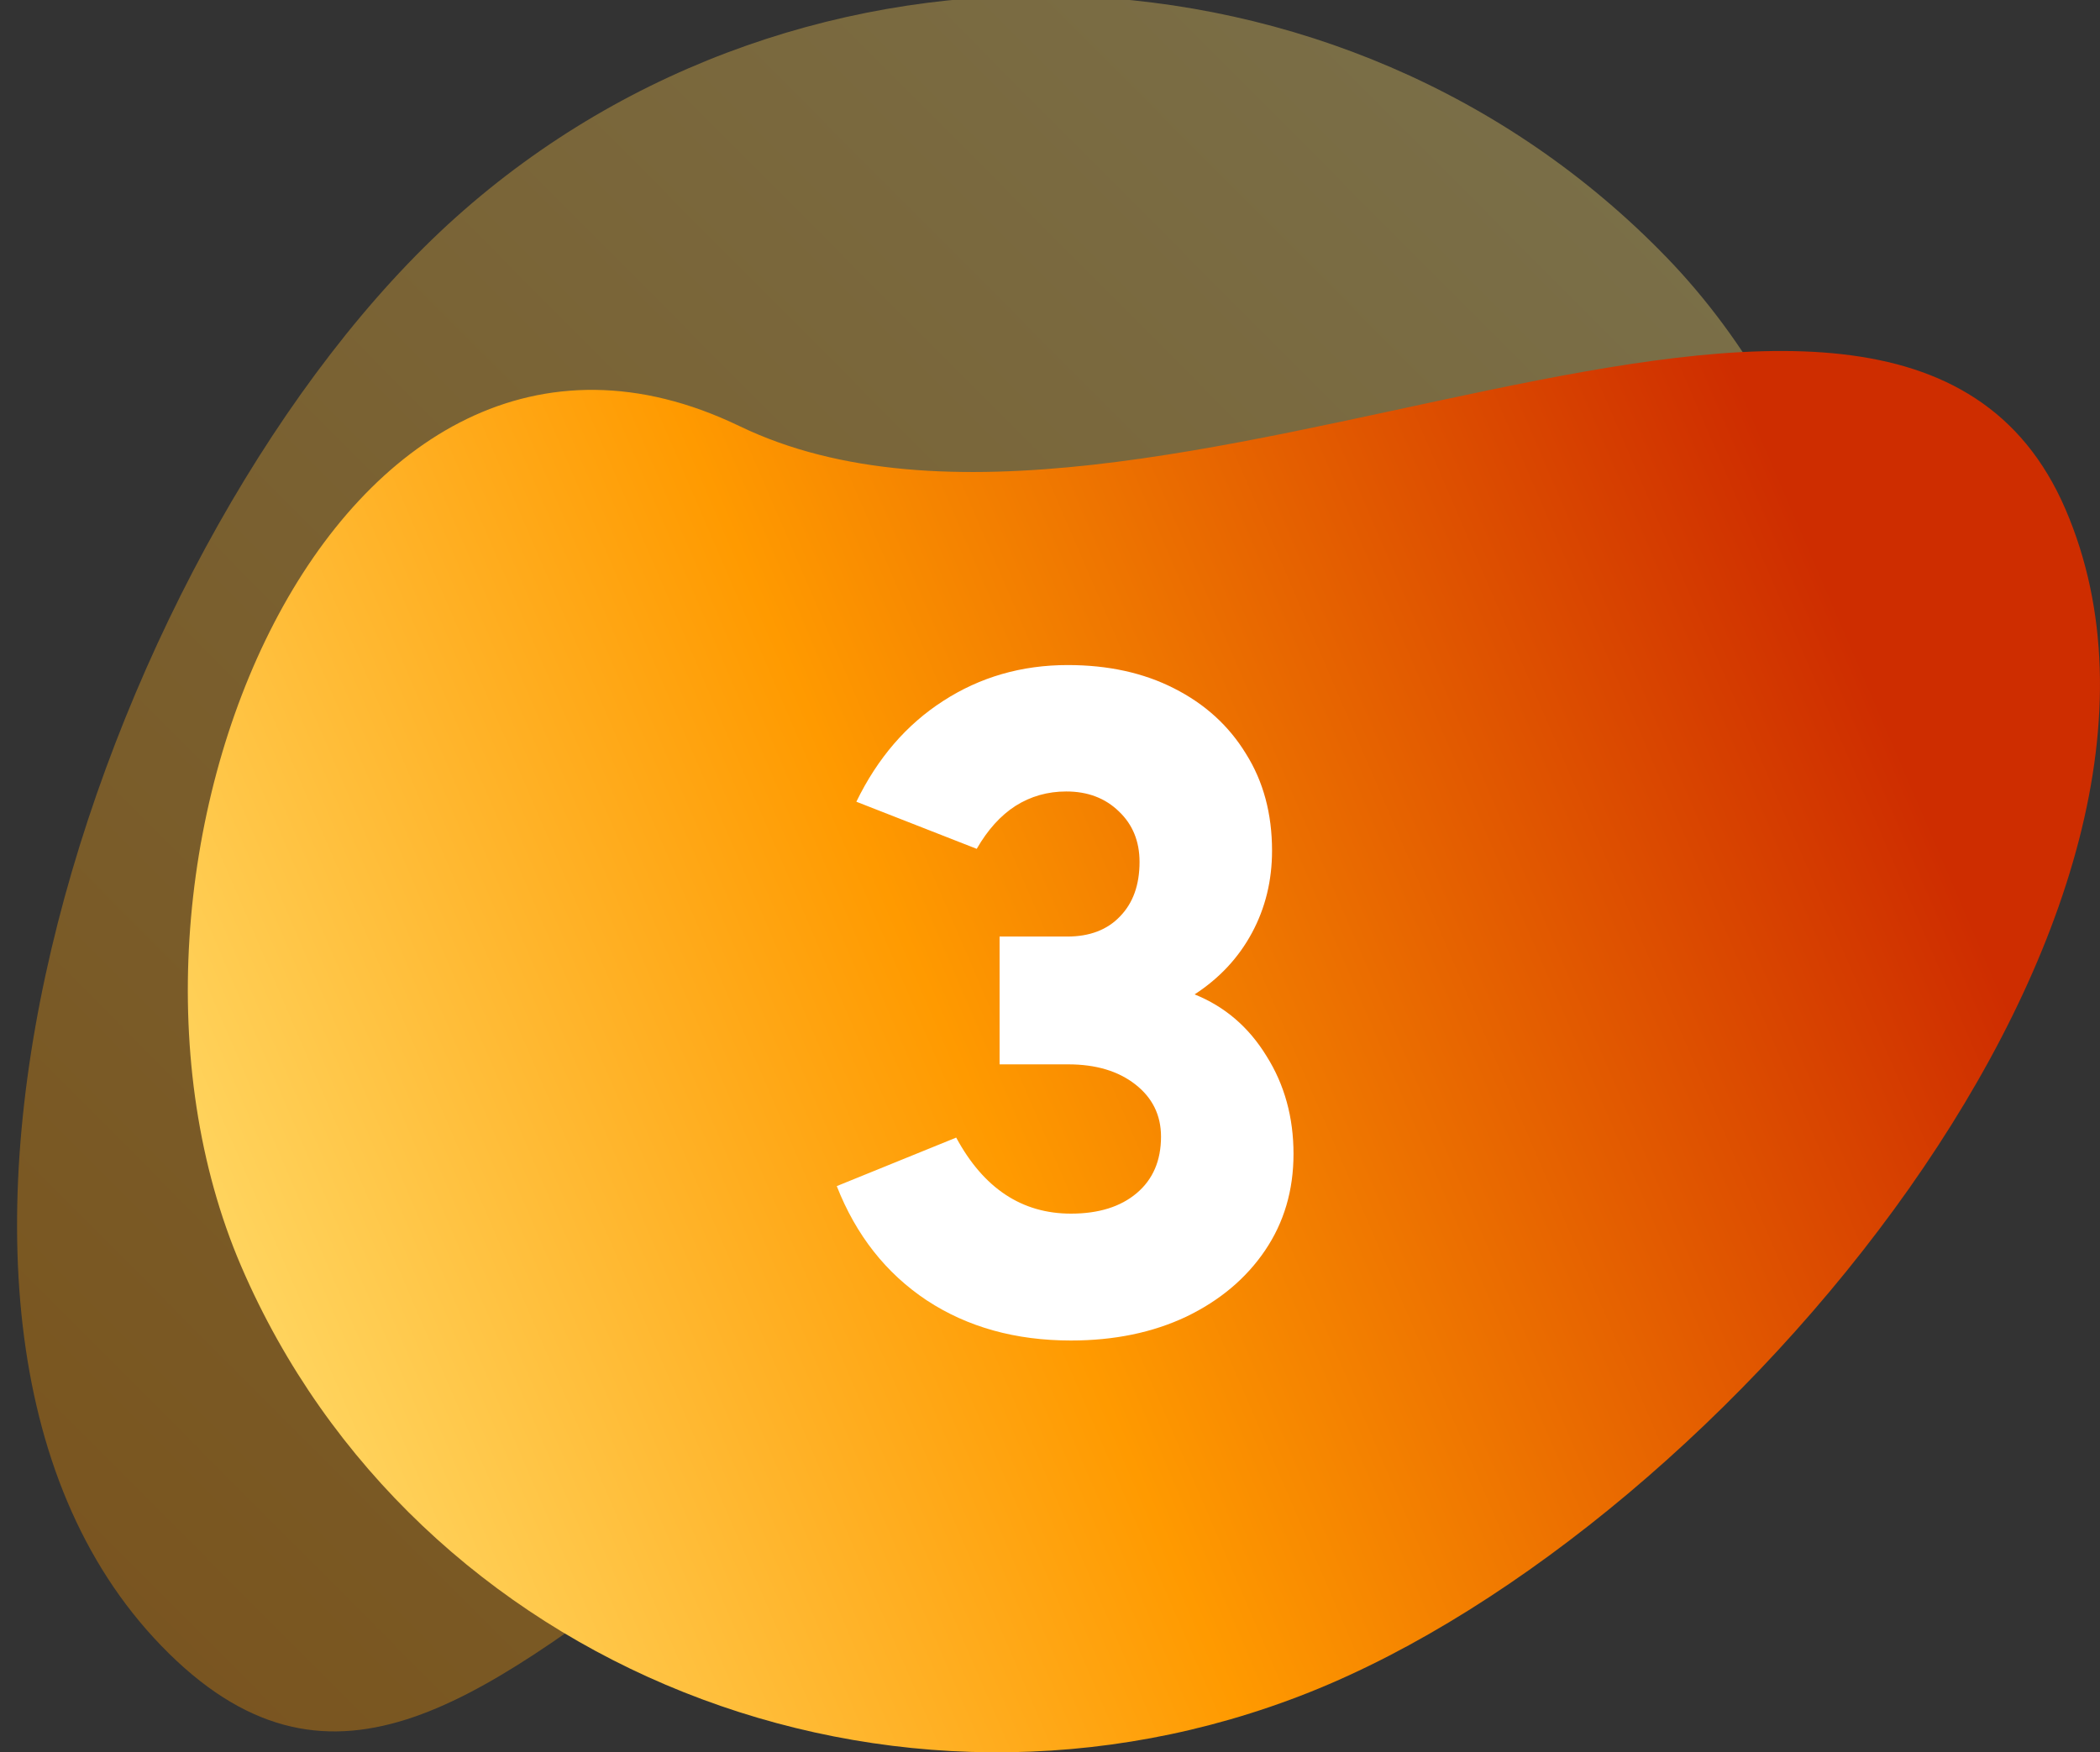
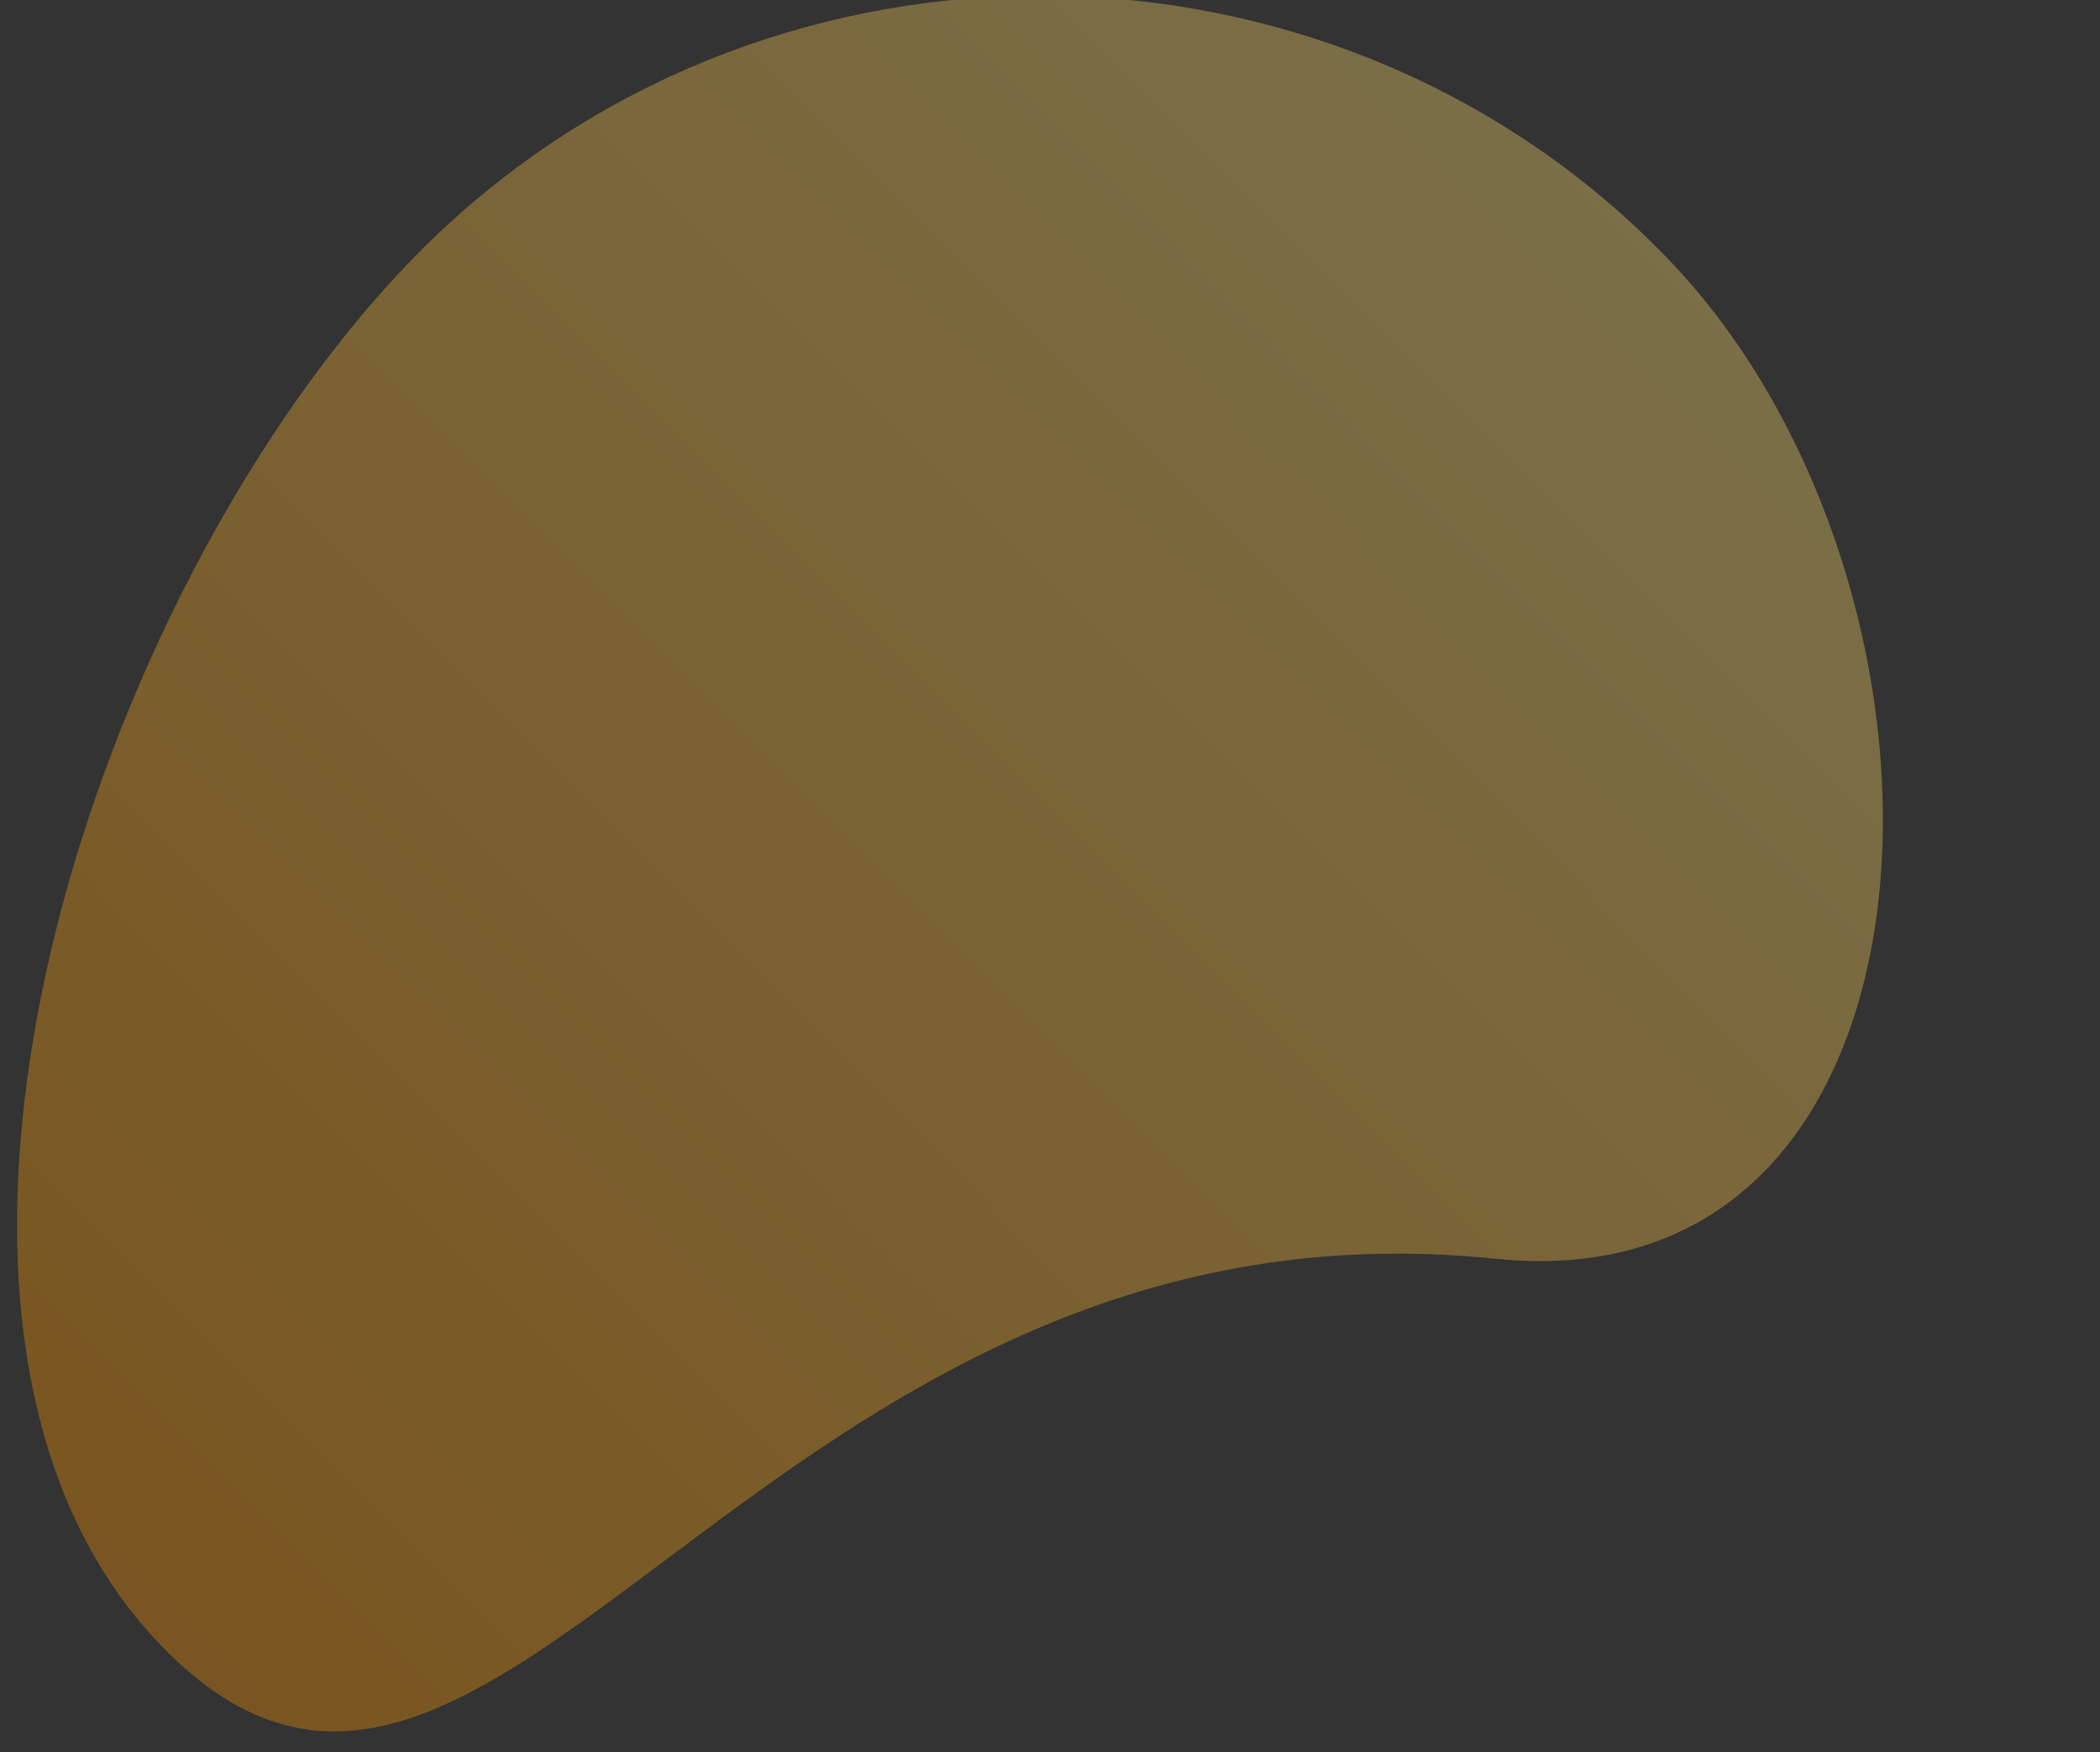
<svg xmlns="http://www.w3.org/2000/svg" width="139" height="116" viewBox="0 0 139 116" fill="none">
  <rect x="0" y="0" width="139" height="116" fill="#333333" stroke="none" />
  <g clip-path="url(#clip0_304_54)">
    <path opacity="0.35" d="M10.672 108.945C-10.632 86.898 7.212 34.95 30.177 14.382C53.142 -6.186 89.028 -4.985 110.332 17.059C131.639 39.106 130.135 86.537 98.996 83.329C49.987 78.281 32.676 131.71 10.672 108.945Z" fill="url(#paint0_linear_304_54)" />
-     <path d="M136.714 33.708C148.156 60.283 114.298 101.01 86.687 112.022C59.073 123.033 27.414 110.415 15.972 83.843C4.53 57.269 22.225 15.322 48.951 28.21C75.674 41.094 125.272 7.133 136.714 33.708Z" fill="url(#paint1_linear_304_54)" />
-     <path d="M70.888 88.741C67.223 88.741 64.043 87.856 61.346 86.085C58.649 84.294 56.662 81.772 55.386 78.52L63.291 75.308C65.103 78.664 67.635 80.342 70.888 80.342C72.72 80.342 74.171 79.889 75.242 78.983C76.312 78.077 76.848 76.832 76.848 75.246C76.848 73.826 76.282 72.673 75.149 71.788C74.017 70.903 72.535 70.46 70.703 70.46H66.163V61.999H70.641C72.123 61.999 73.286 61.556 74.13 60.671C74.995 59.786 75.427 58.581 75.427 57.058C75.427 55.699 74.974 54.587 74.069 53.723C73.163 52.838 71.999 52.395 70.579 52.395C69.344 52.395 68.222 52.714 67.213 53.352C66.225 53.99 65.371 54.937 64.65 56.193L56.683 53.074C58.083 50.192 59.997 47.969 62.427 46.404C64.876 44.819 67.625 44.026 70.672 44.026C73.348 44.026 75.695 44.541 77.712 45.57C79.751 46.6 81.336 48.041 82.468 49.894C83.621 51.726 84.197 53.867 84.197 56.317C84.197 58.293 83.755 60.105 82.869 61.752C81.984 63.399 80.718 64.757 79.071 65.828C81.068 66.631 82.653 67.99 83.827 69.904C85.021 71.798 85.618 73.96 85.618 76.389C85.618 78.798 84.99 80.928 83.734 82.781C82.478 84.634 80.739 86.096 78.515 87.166C76.292 88.216 73.749 88.741 70.888 88.741Z" fill="white" />
  </g>
  <defs>
    <linearGradient id="paint0_linear_304_54" x1="120.892" y1="3.529" x2="-84.249" y2="207.784" gradientUnits="userSpaceOnUse">
      <stop stop-color="#FFE77D" />
      <stop offset="0.5" stop-color="#FF9A00" />
      <stop offset="1" stop-color="#CE2D00" />
    </linearGradient>
    <linearGradient id="paint1_linear_304_54" x1="1.877" y1="92.553" x2="121.948" y2="40.848" gradientUnits="userSpaceOnUse">
      <stop stop-color="#FFE77D" />
      <stop offset="0.5" stop-color="#FF9A00" />
      <stop offset="1" stop-color="#CE2D00" />
    </linearGradient>
    <clipPath id="clip0_304_54">
      <rect width="139" height="116" fill="white" />
    </clipPath>
  </defs>
</svg>